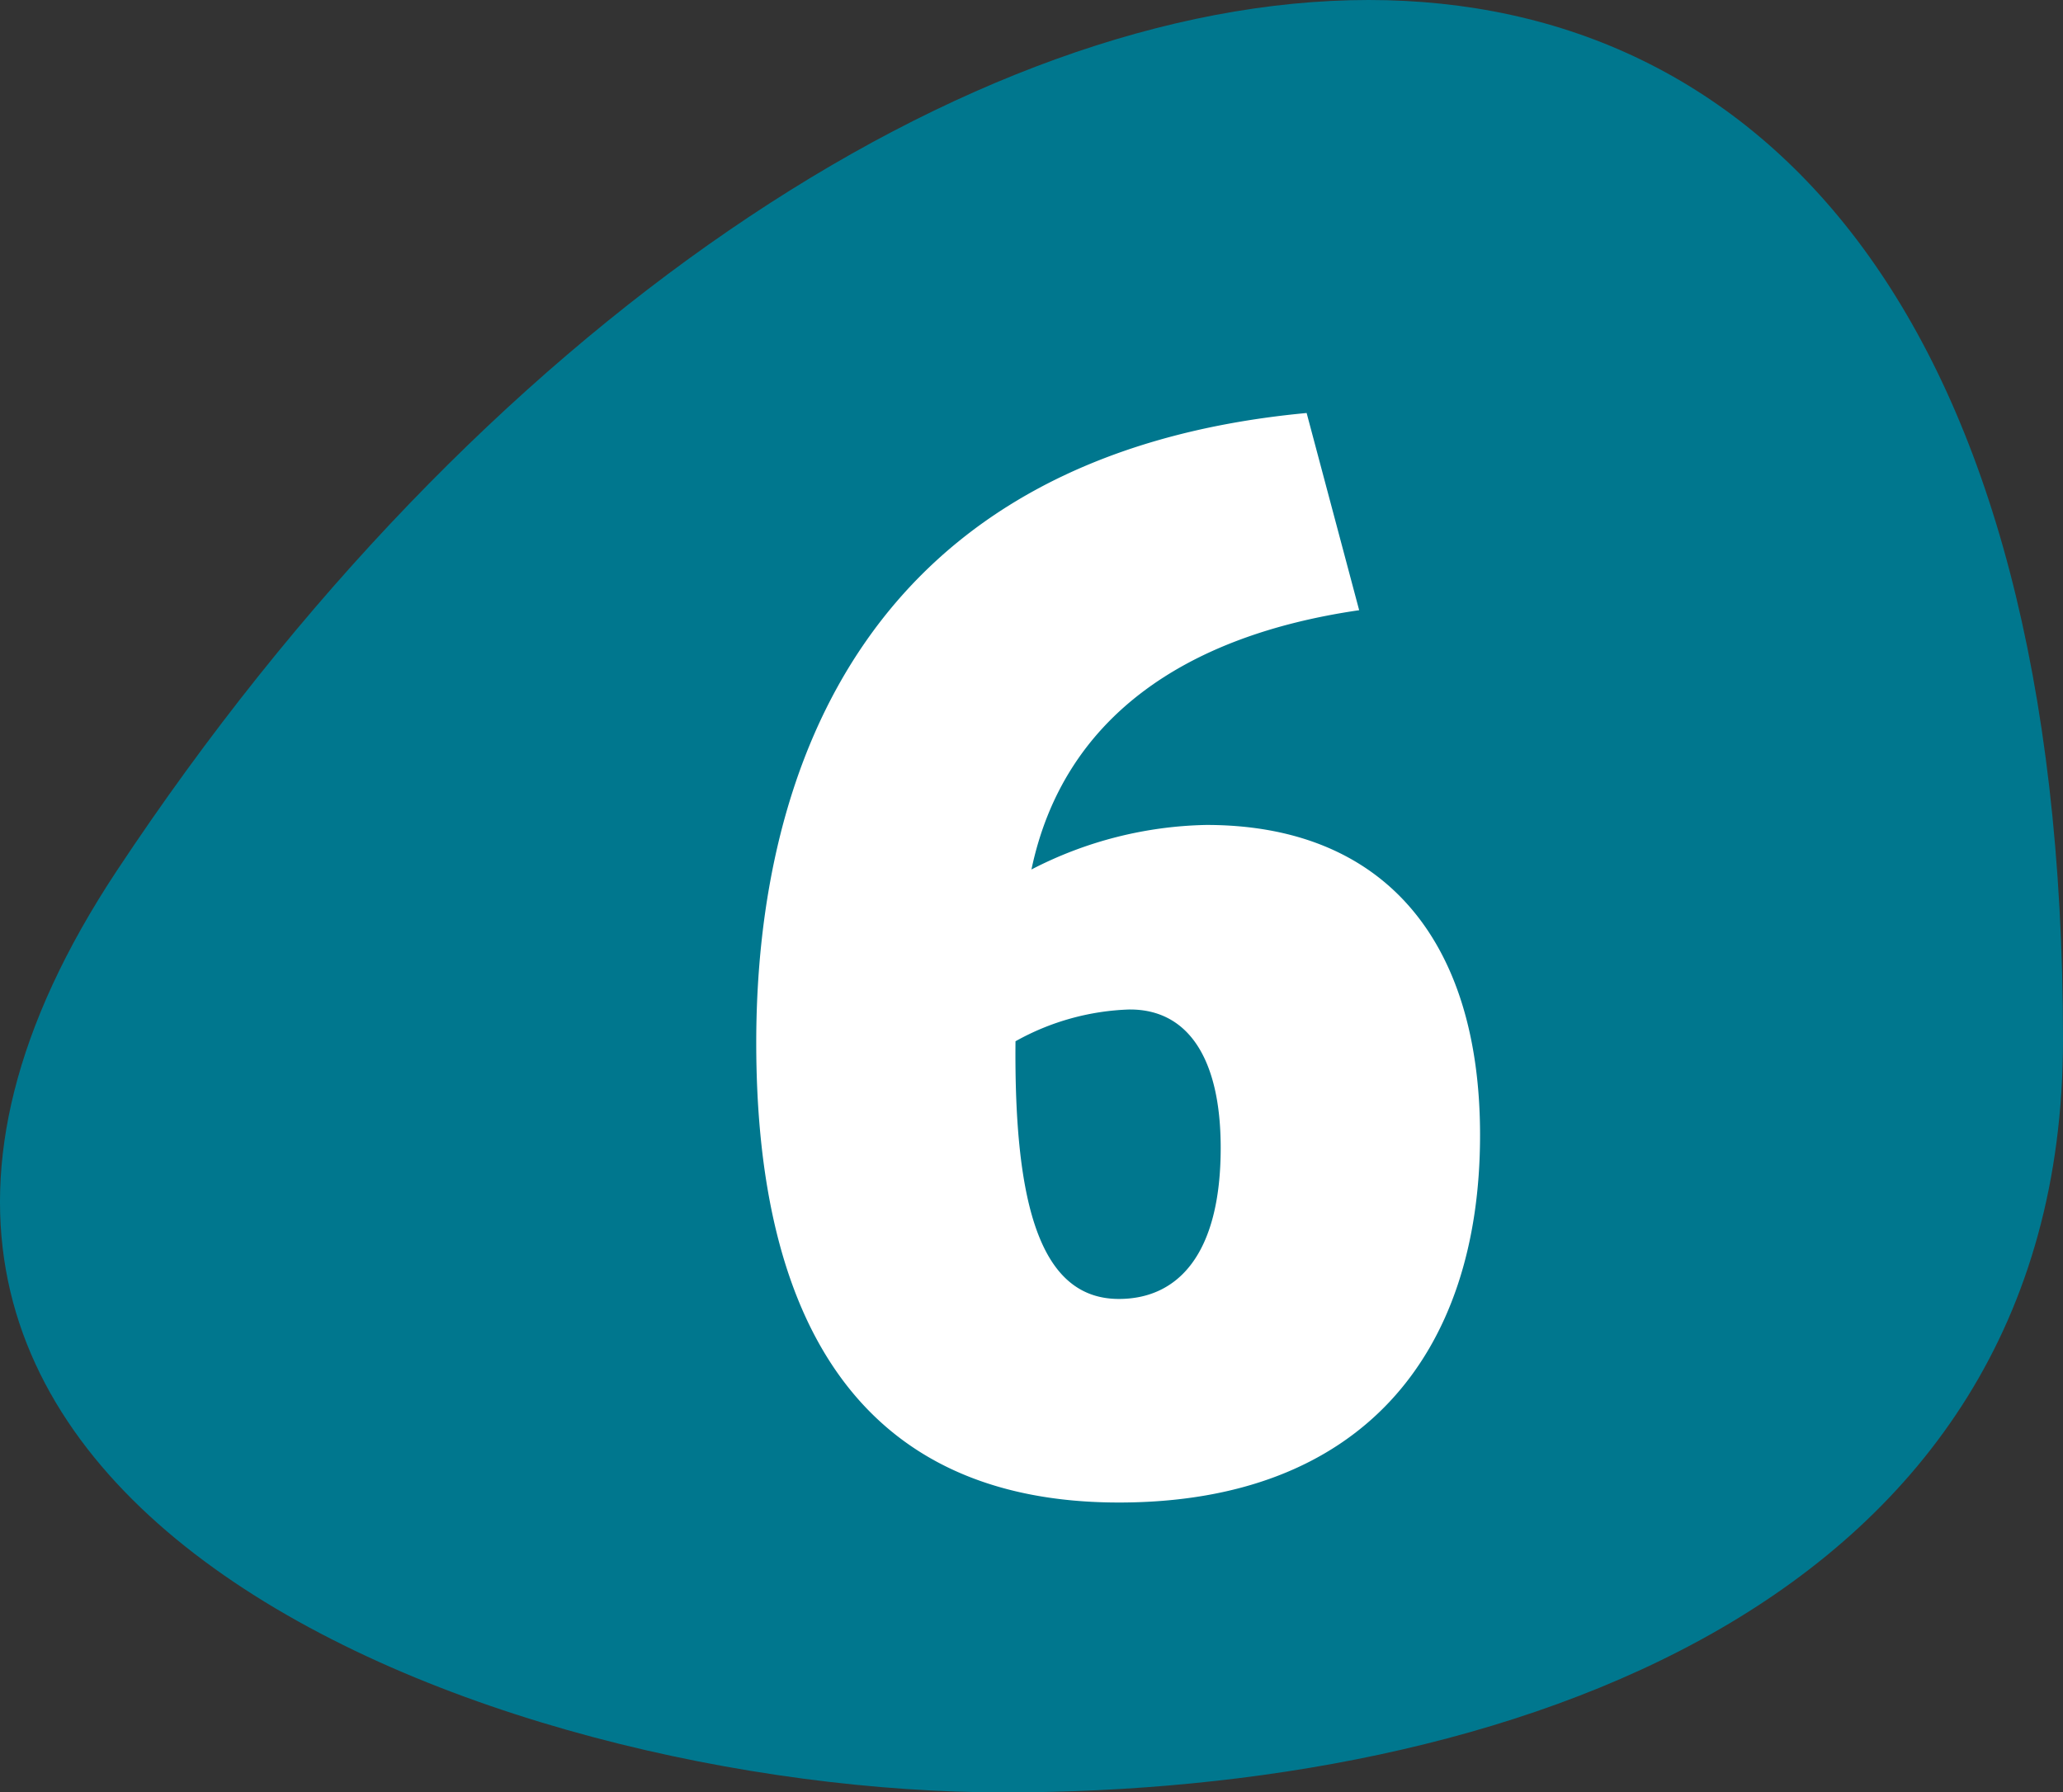
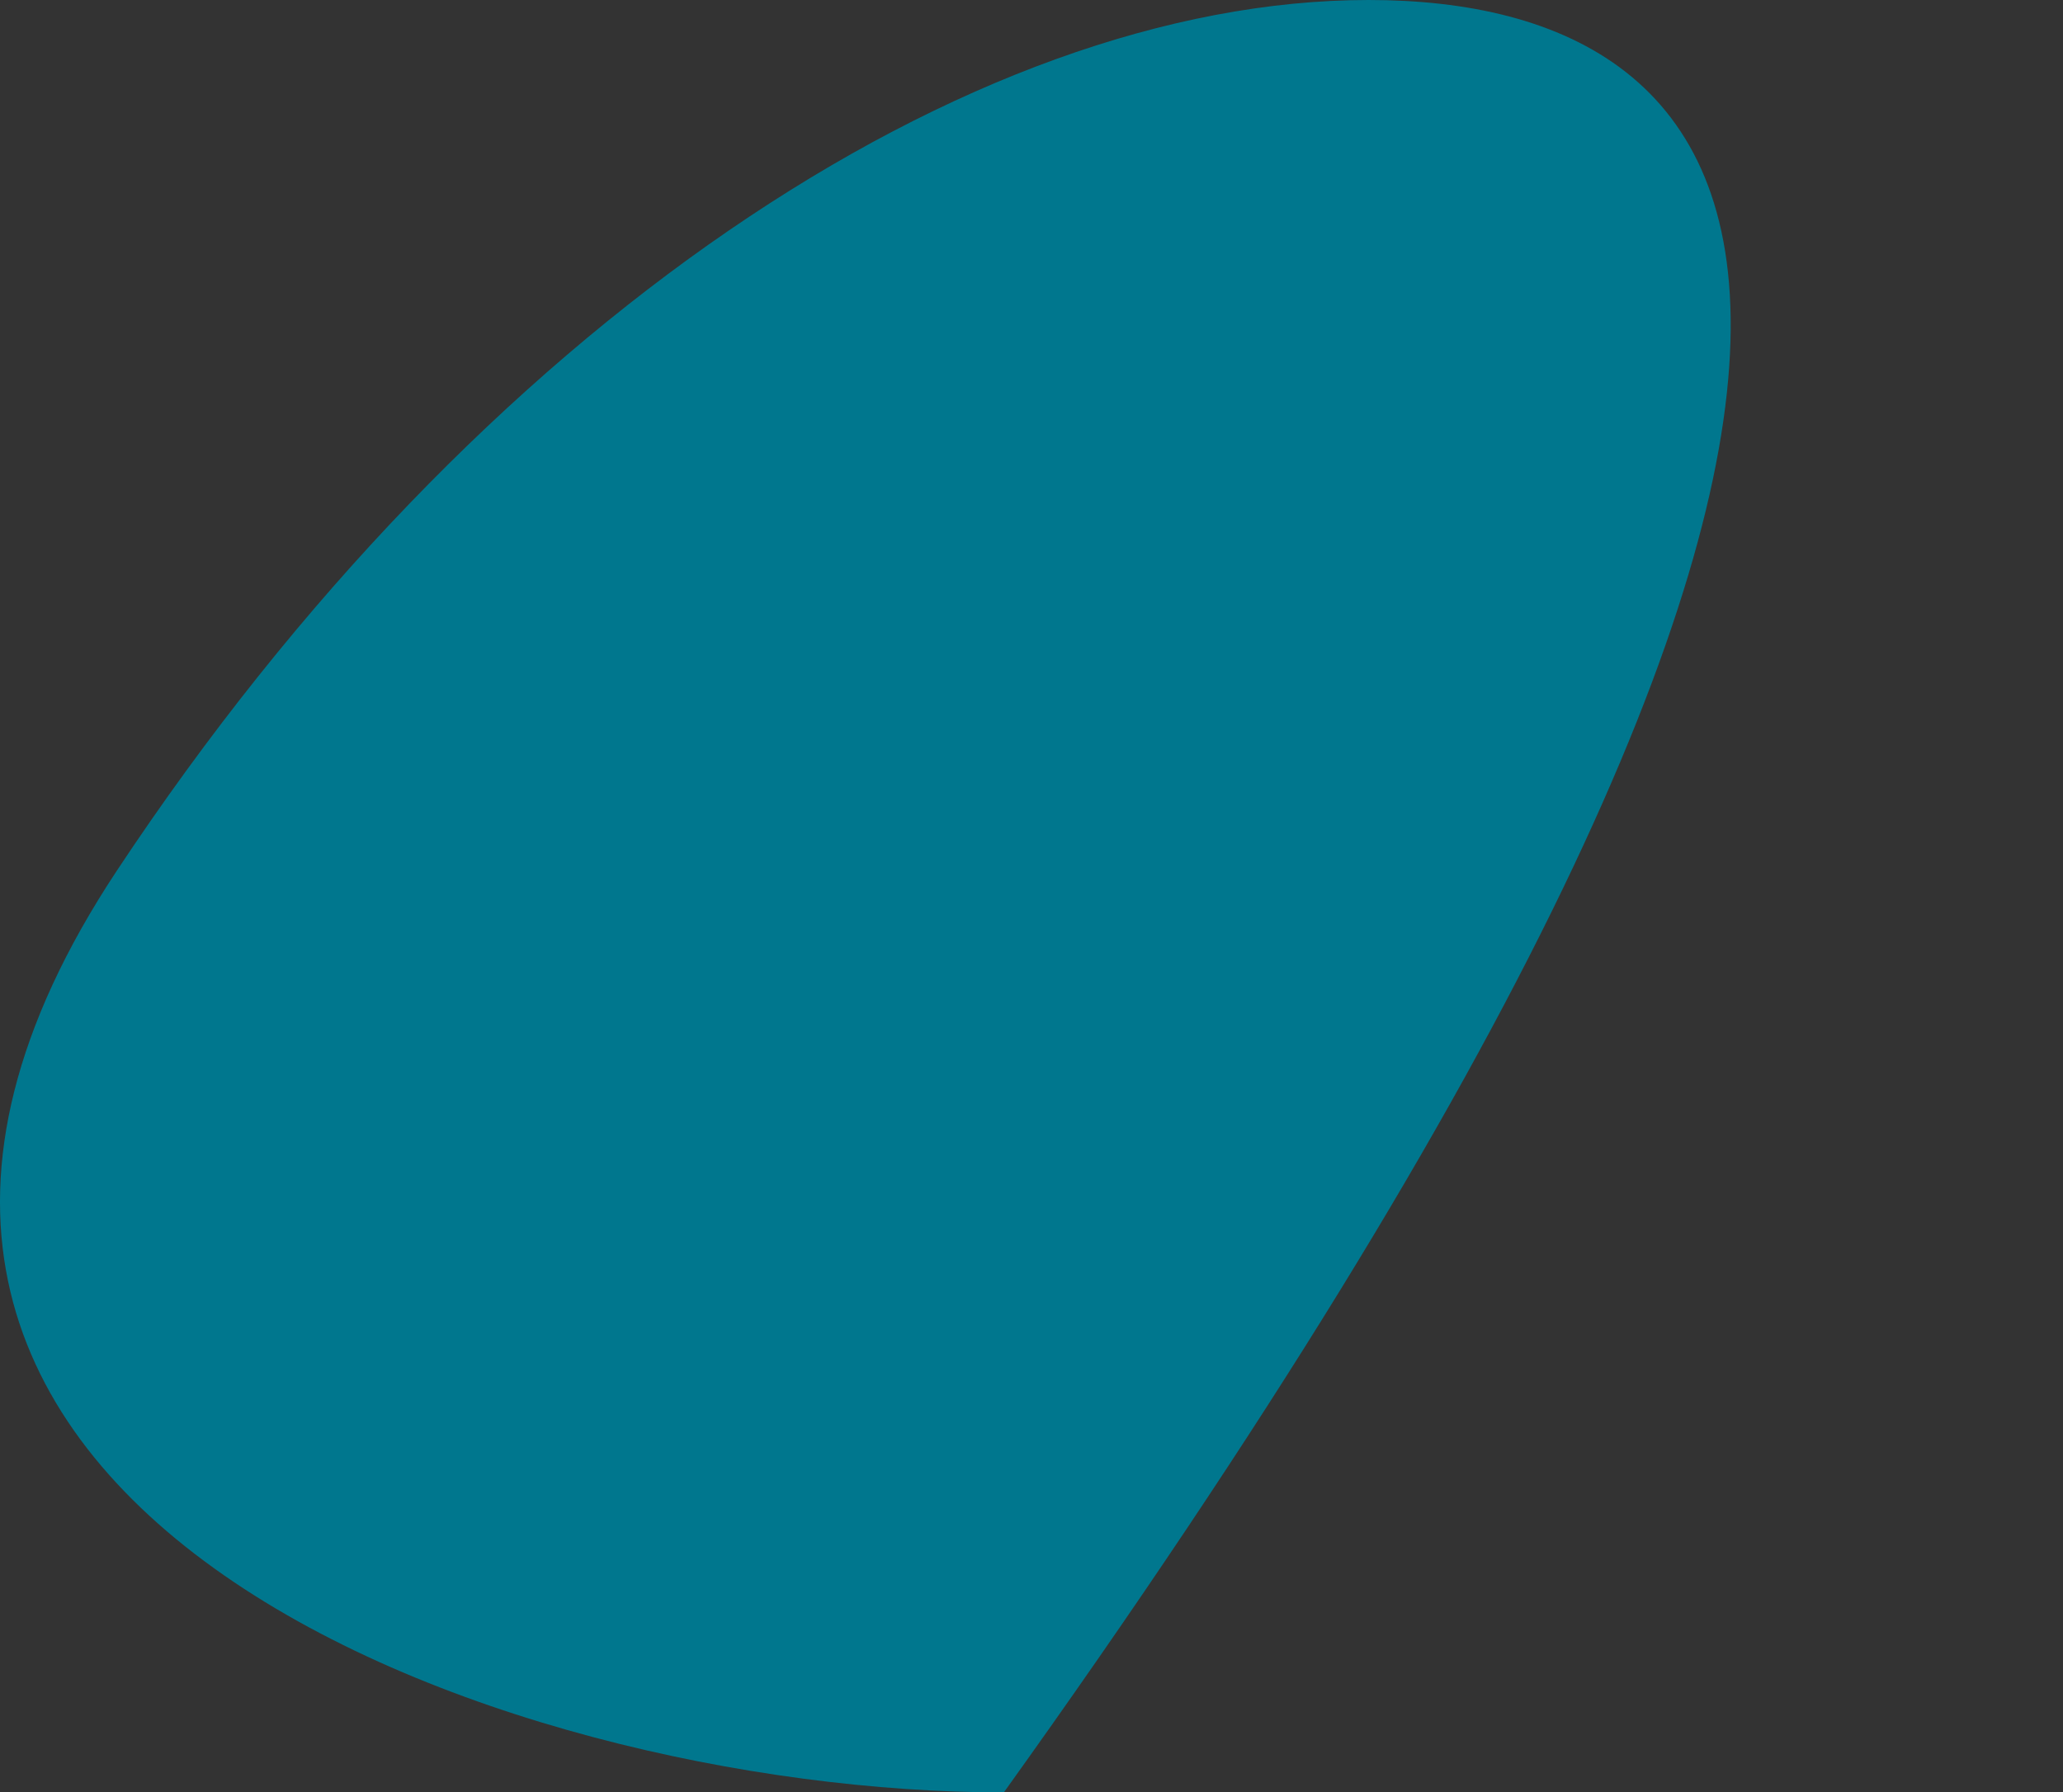
<svg xmlns="http://www.w3.org/2000/svg" id="Grupo_197" data-name="Grupo 197" width="82" height="71.258" viewBox="0 0 82 71.258">
  <rect x="0" y="0" width="82" height="71.258" fill="#333333" stroke="none" />
  <defs>
    <clipPath id="clip-path">
      <rect id="Rectángulo_37" data-name="Rectángulo 37" width="82" height="71.258" fill="none" />
    </clipPath>
  </defs>
  <g id="Grupo_196" data-name="Grupo 196" transform="translate(0 0)" clip-path="url(#clip-path)">
-     <path id="Trazado_832" data-name="Trazado 832" d="M54.4,0C38.562,0,19.039,12.878,4.654,34.6-11.981,59.7,19.8,71.258,39.9,71.258c19.762,0,42.1-7.347,42.1-29.925C82,12.491,69.985,0,54.4,0" transform="translate(0 0)" fill="#00778e" />
-     <path id="Trazado_833" data-name="Trazado 833" d="M34.693,13.7C27.735,14.711,22.93,18,21.667,24.008a15.737,15.737,0,0,1,6.954-1.771c7.083,0,10.877,4.615,10.877,12.331,0,8.725-4.744,14.606-14.354,14.606-10.434,0-14.416-7.4-14.416-18.274S15.091,7.5,32.605,5.86ZM25.586,29.573a9.906,9.906,0,0,0-4.553,1.264c-.062,6.576,1.011,10.244,4.11,10.244,2.34,0,4.046-1.768,4.046-6.007,0-3.6-1.328-5.5-3.6-5.5" transform="translate(19.331 10.559)" fill="#fff" />
+     <path id="Trazado_832" data-name="Trazado 832" d="M54.4,0C38.562,0,19.039,12.878,4.654,34.6-11.981,59.7,19.8,71.258,39.9,71.258C82,12.491,69.985,0,54.4,0" transform="translate(0 0)" fill="#00778e" />
  </g>
</svg>